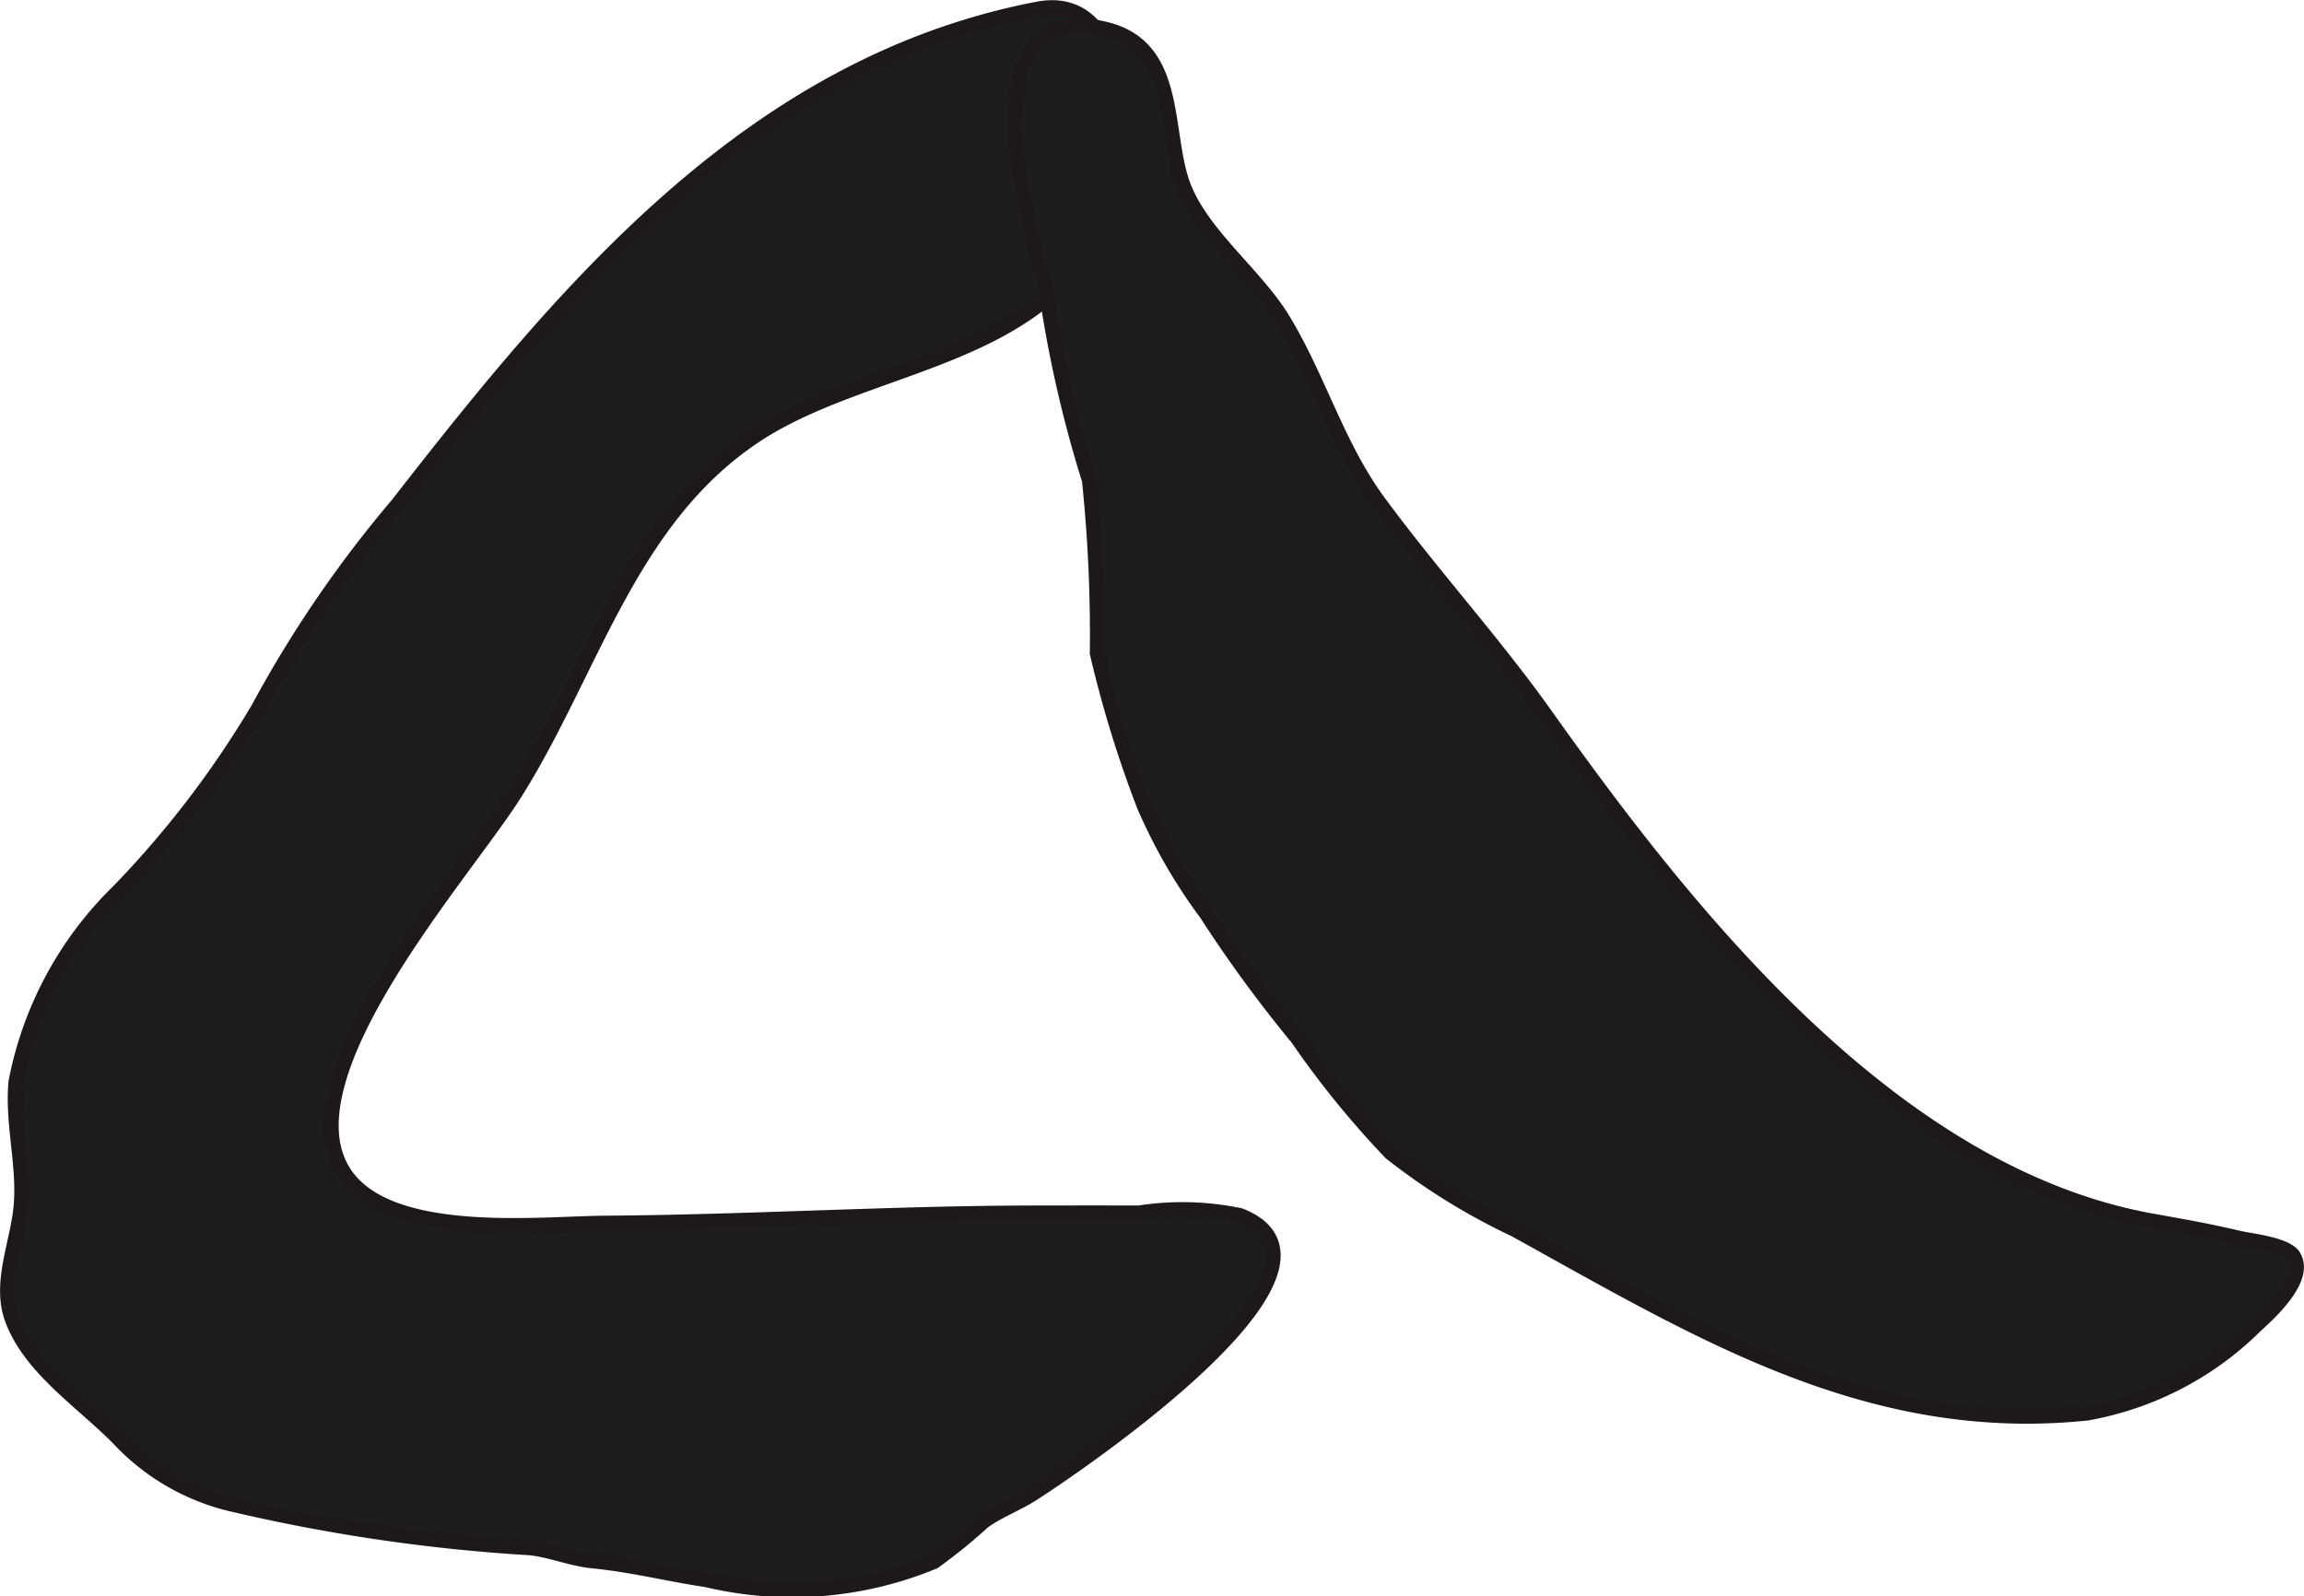
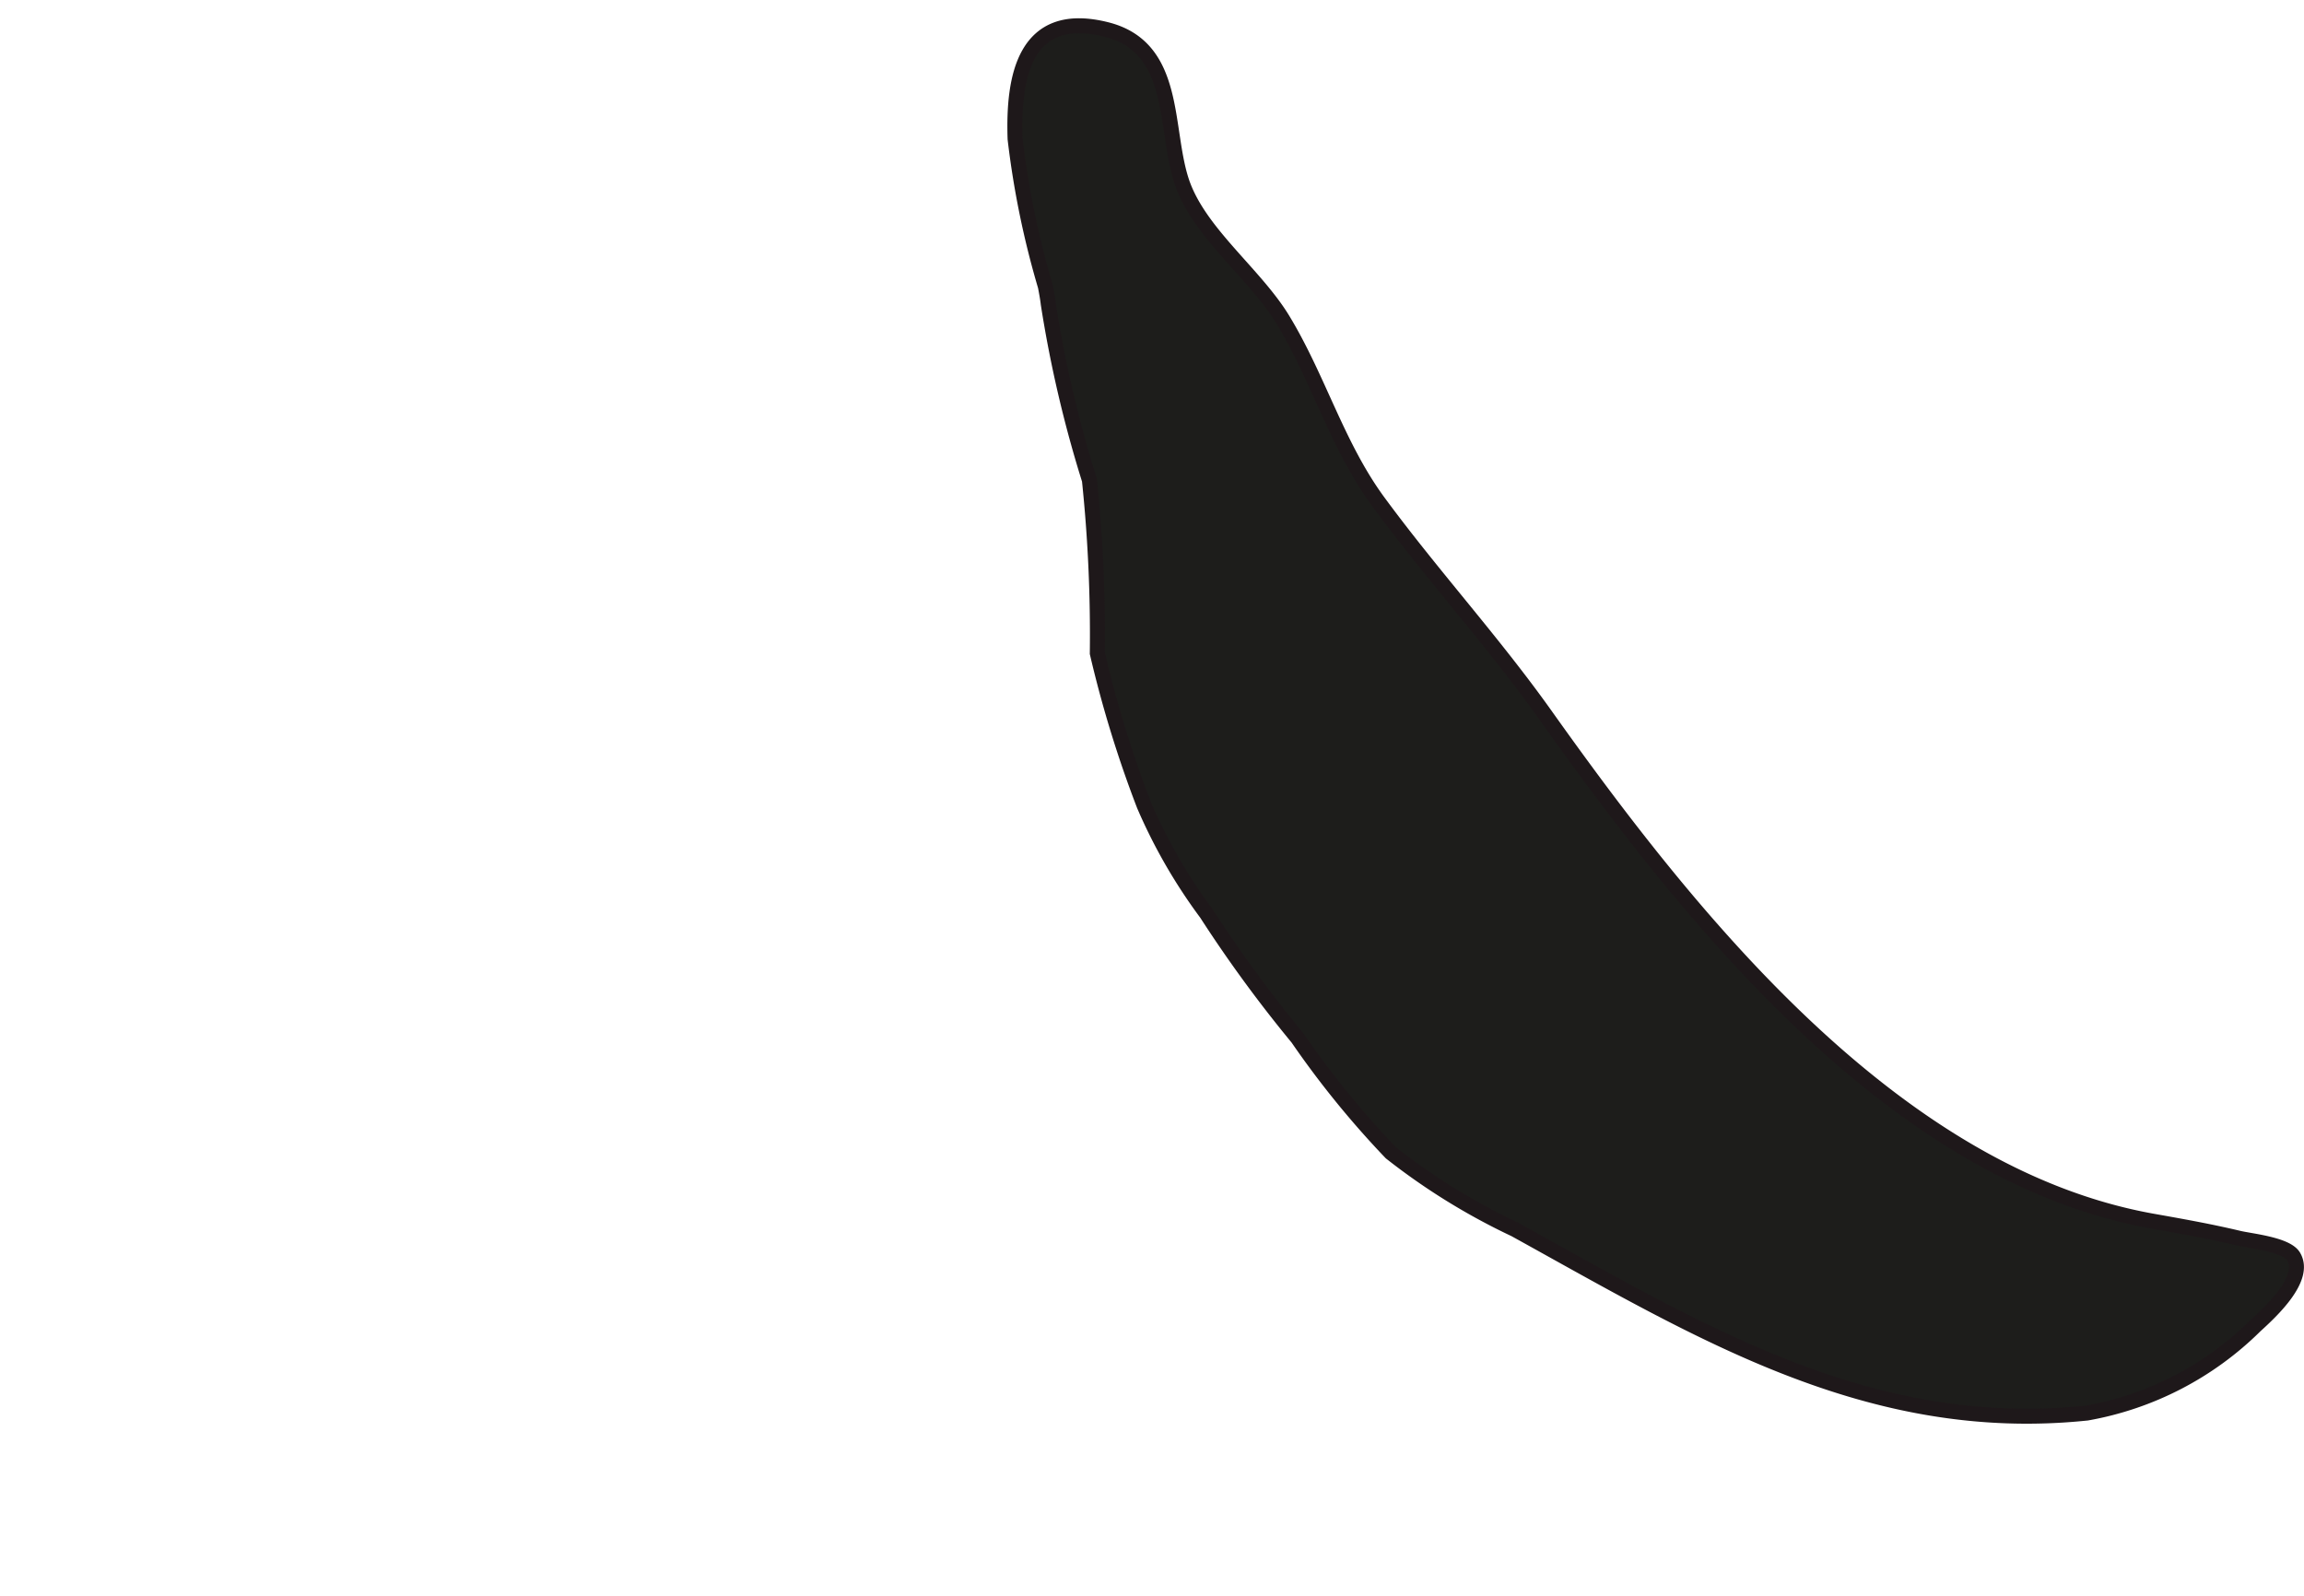
<svg xmlns="http://www.w3.org/2000/svg" version="1.1" width="8.136mm" height="5.637mm" viewBox="0 0 23.063 15.978">
  <defs>
    <style type="text/css">
      .a {
        fill: #1d1d1b;
        stroke: #1e181a;
        stroke-miterlimit: 10;
        stroke-width: 0.15px;
      }
    </style>
  </defs>
-   <path class="a" d="M1.184,8.927a3.614,3.614,0,0,0-1.024,1.905c-.038.411.086.823.052,1.236-.03.369-.224.772-.089,1.138.185.499.723.839,1.078,1.208a2.264,2.264,0,0,0,1.069.631,17.593,17.593,0,0,0,3.041.45c.201.022.418.111.615.13.403.039.759.132,1.145.189a3.706,3.706,0,0,0,2.277-.181,5.53,5.53,0,0,0,.495-.402c.137-.101.339-.179.484-.272.365-.232,3.409-2.27,2.086-2.79a2.814,2.814,0,0,0-1.01-.026q-.498-.001-.998,0c-1.447,0-2.894.092-4.341.102-.669.004-2.198.185-2.63-.52-.595-.974,1.217-2.987,1.718-3.782.78-1.237,1.148-2.772,2.443-3.606,1.074-.69,2.723-.729,3.386-1.964.321-.598.438-2.48-.595-2.282-2.852.548-4.714,2.787-6.402,4.957a11.84,11.84,0,0,0-1.398,2.046A9.853,9.853,0,0,1,1.184,8.927Z" />
  <path class="a" d="M10.464,2.866a8.818,8.818,0,0,1-.303-1.476c-.021-.615.091-1.304.918-1.094.706.18.574.98.748,1.514.167.513.733.926,1.015,1.391.358.59.545,1.266.958,1.826.537.73,1.149,1.398,1.675,2.139,1.436,2.019,3.483,4.6,6.08,5.06.298.053.562.1.858.17.113.027.473.062.545.181.133.218-.219.547-.381.694a3.184,3.184,0,0,1-1.687.875c-2.189.228-3.89-.824-5.726-1.838a6.466,6.466,0,0,1-1.242-.768,9.247,9.247,0,0,1-.933-1.148,13.297,13.297,0,0,1-.913-1.248,5.366,5.366,0,0,1-.624-1.083,11.546,11.546,0,0,1-.468-1.522,14.924,14.924,0,0,0-.079-1.733,12.178,12.178,0,0,1-.412-1.764C10.486,2.982,10.475,2.924,10.464,2.866Z" />
</svg>